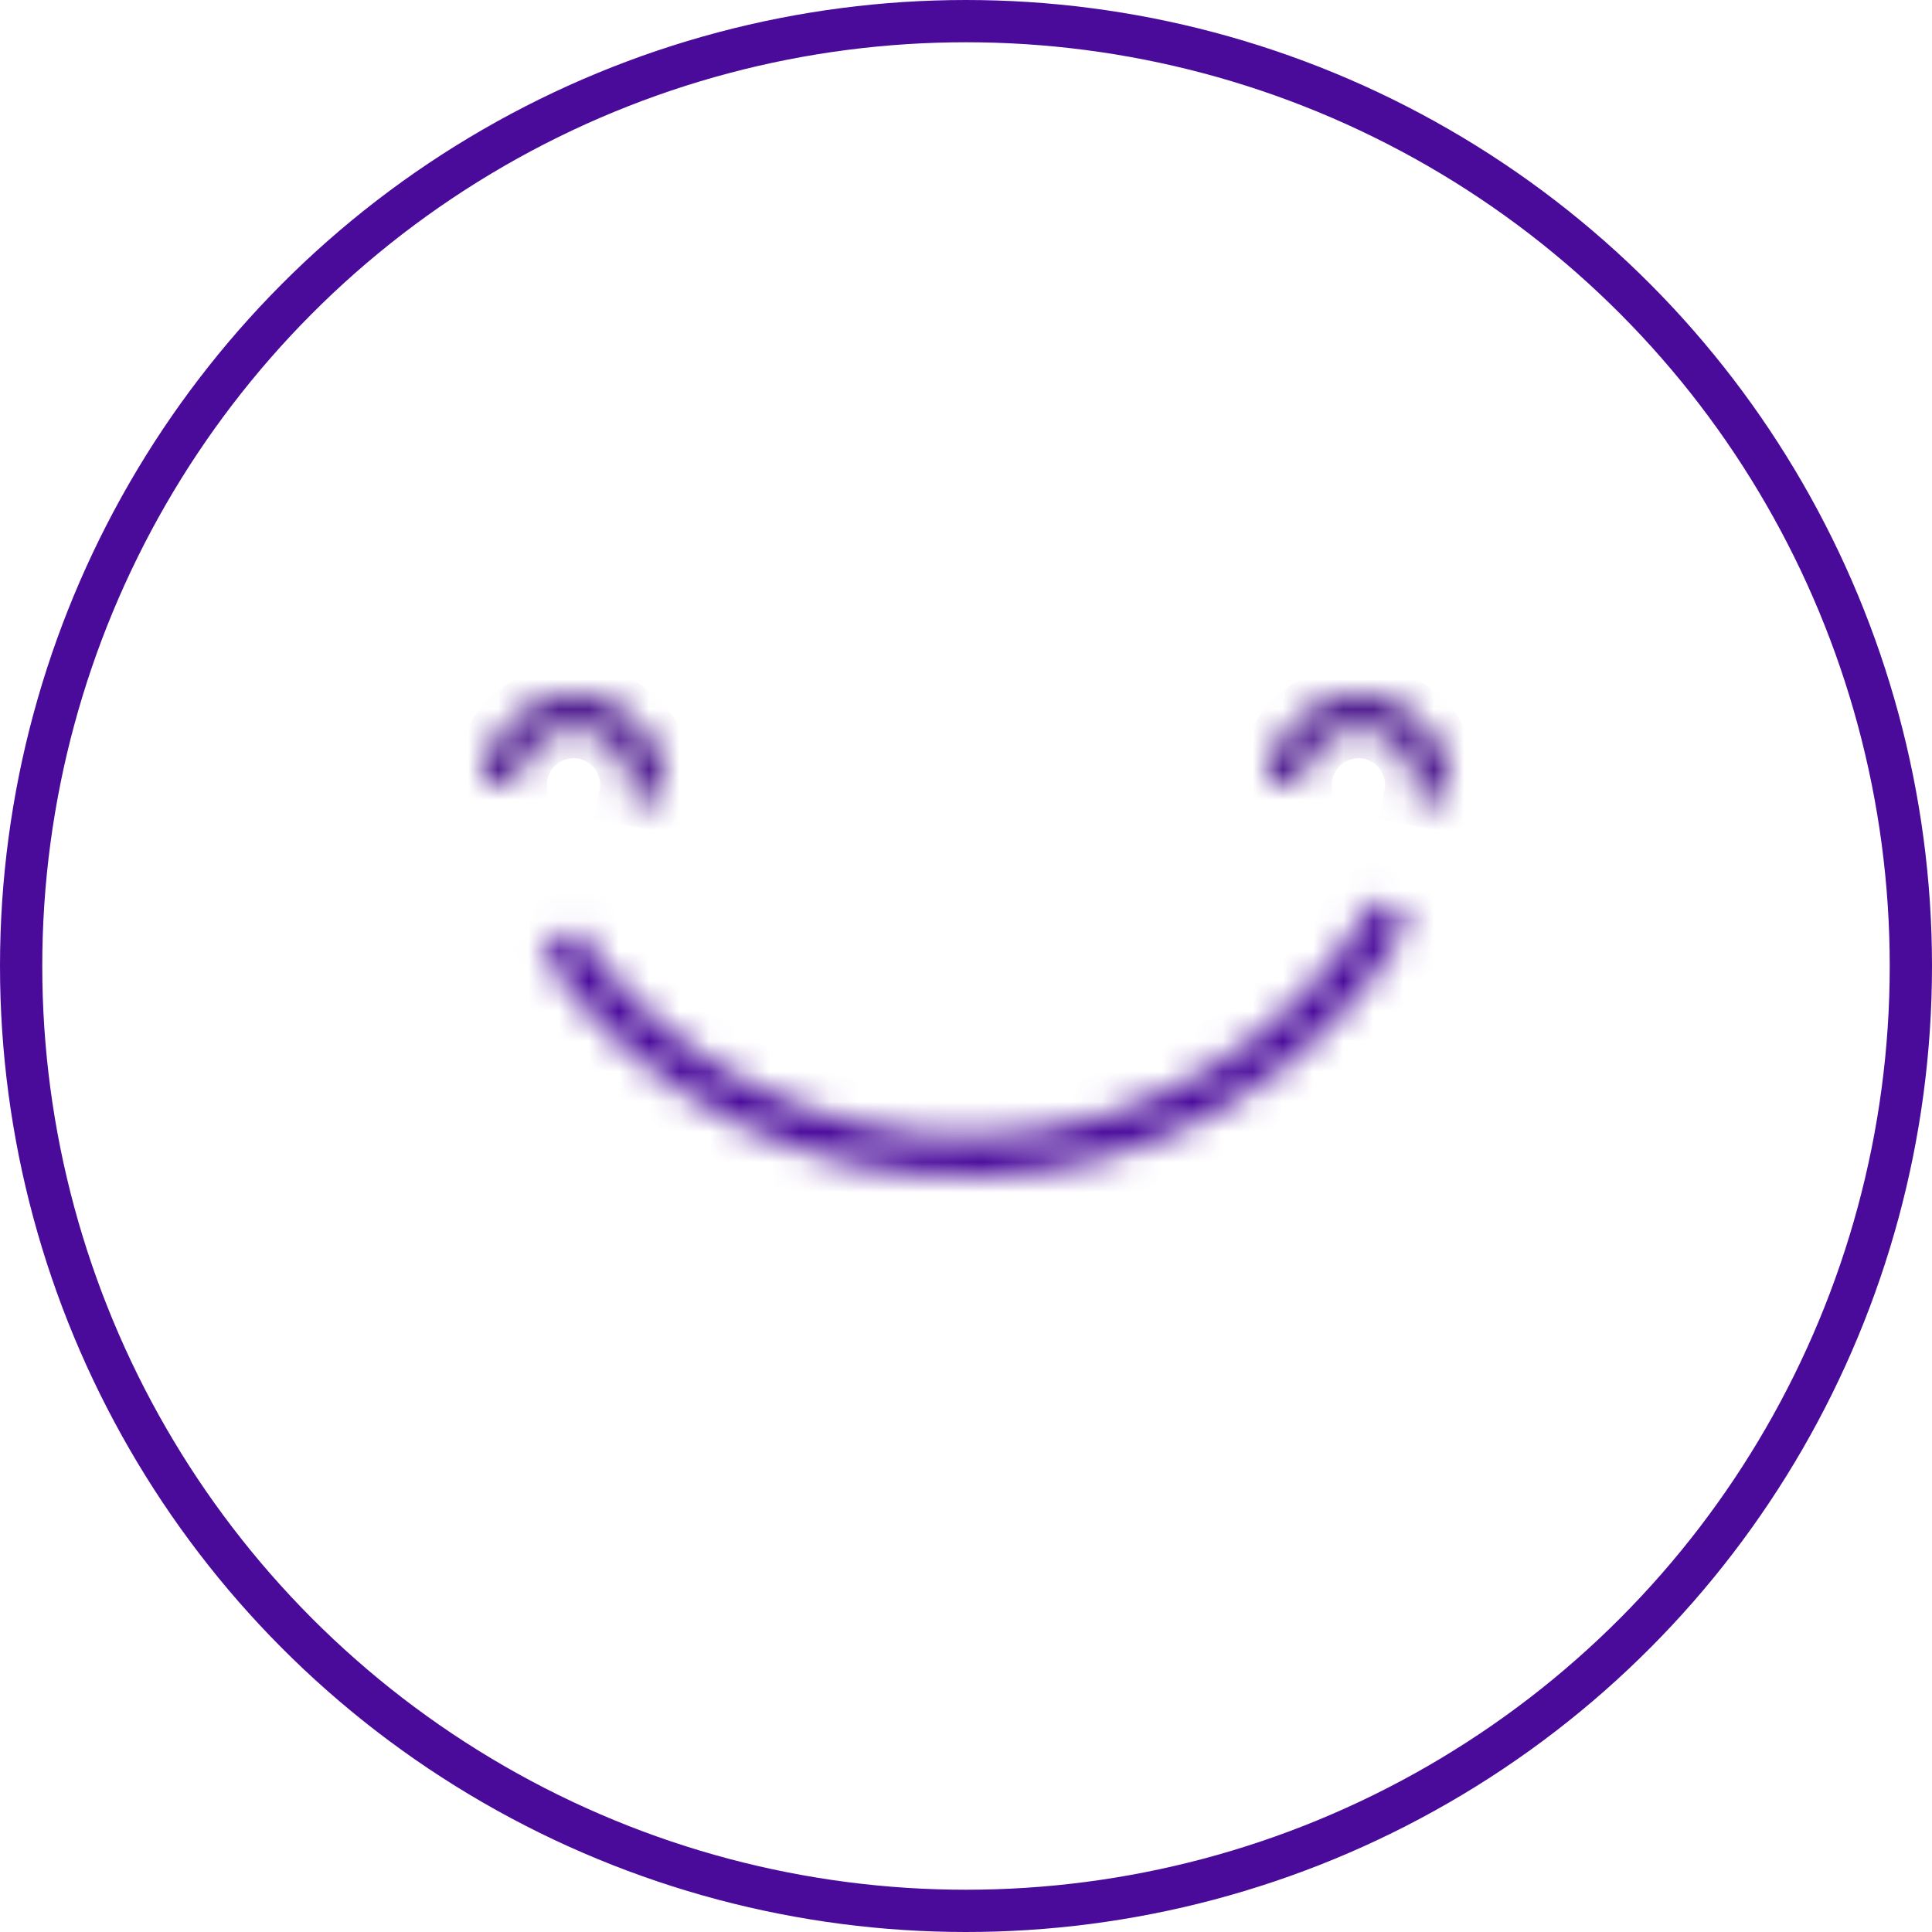
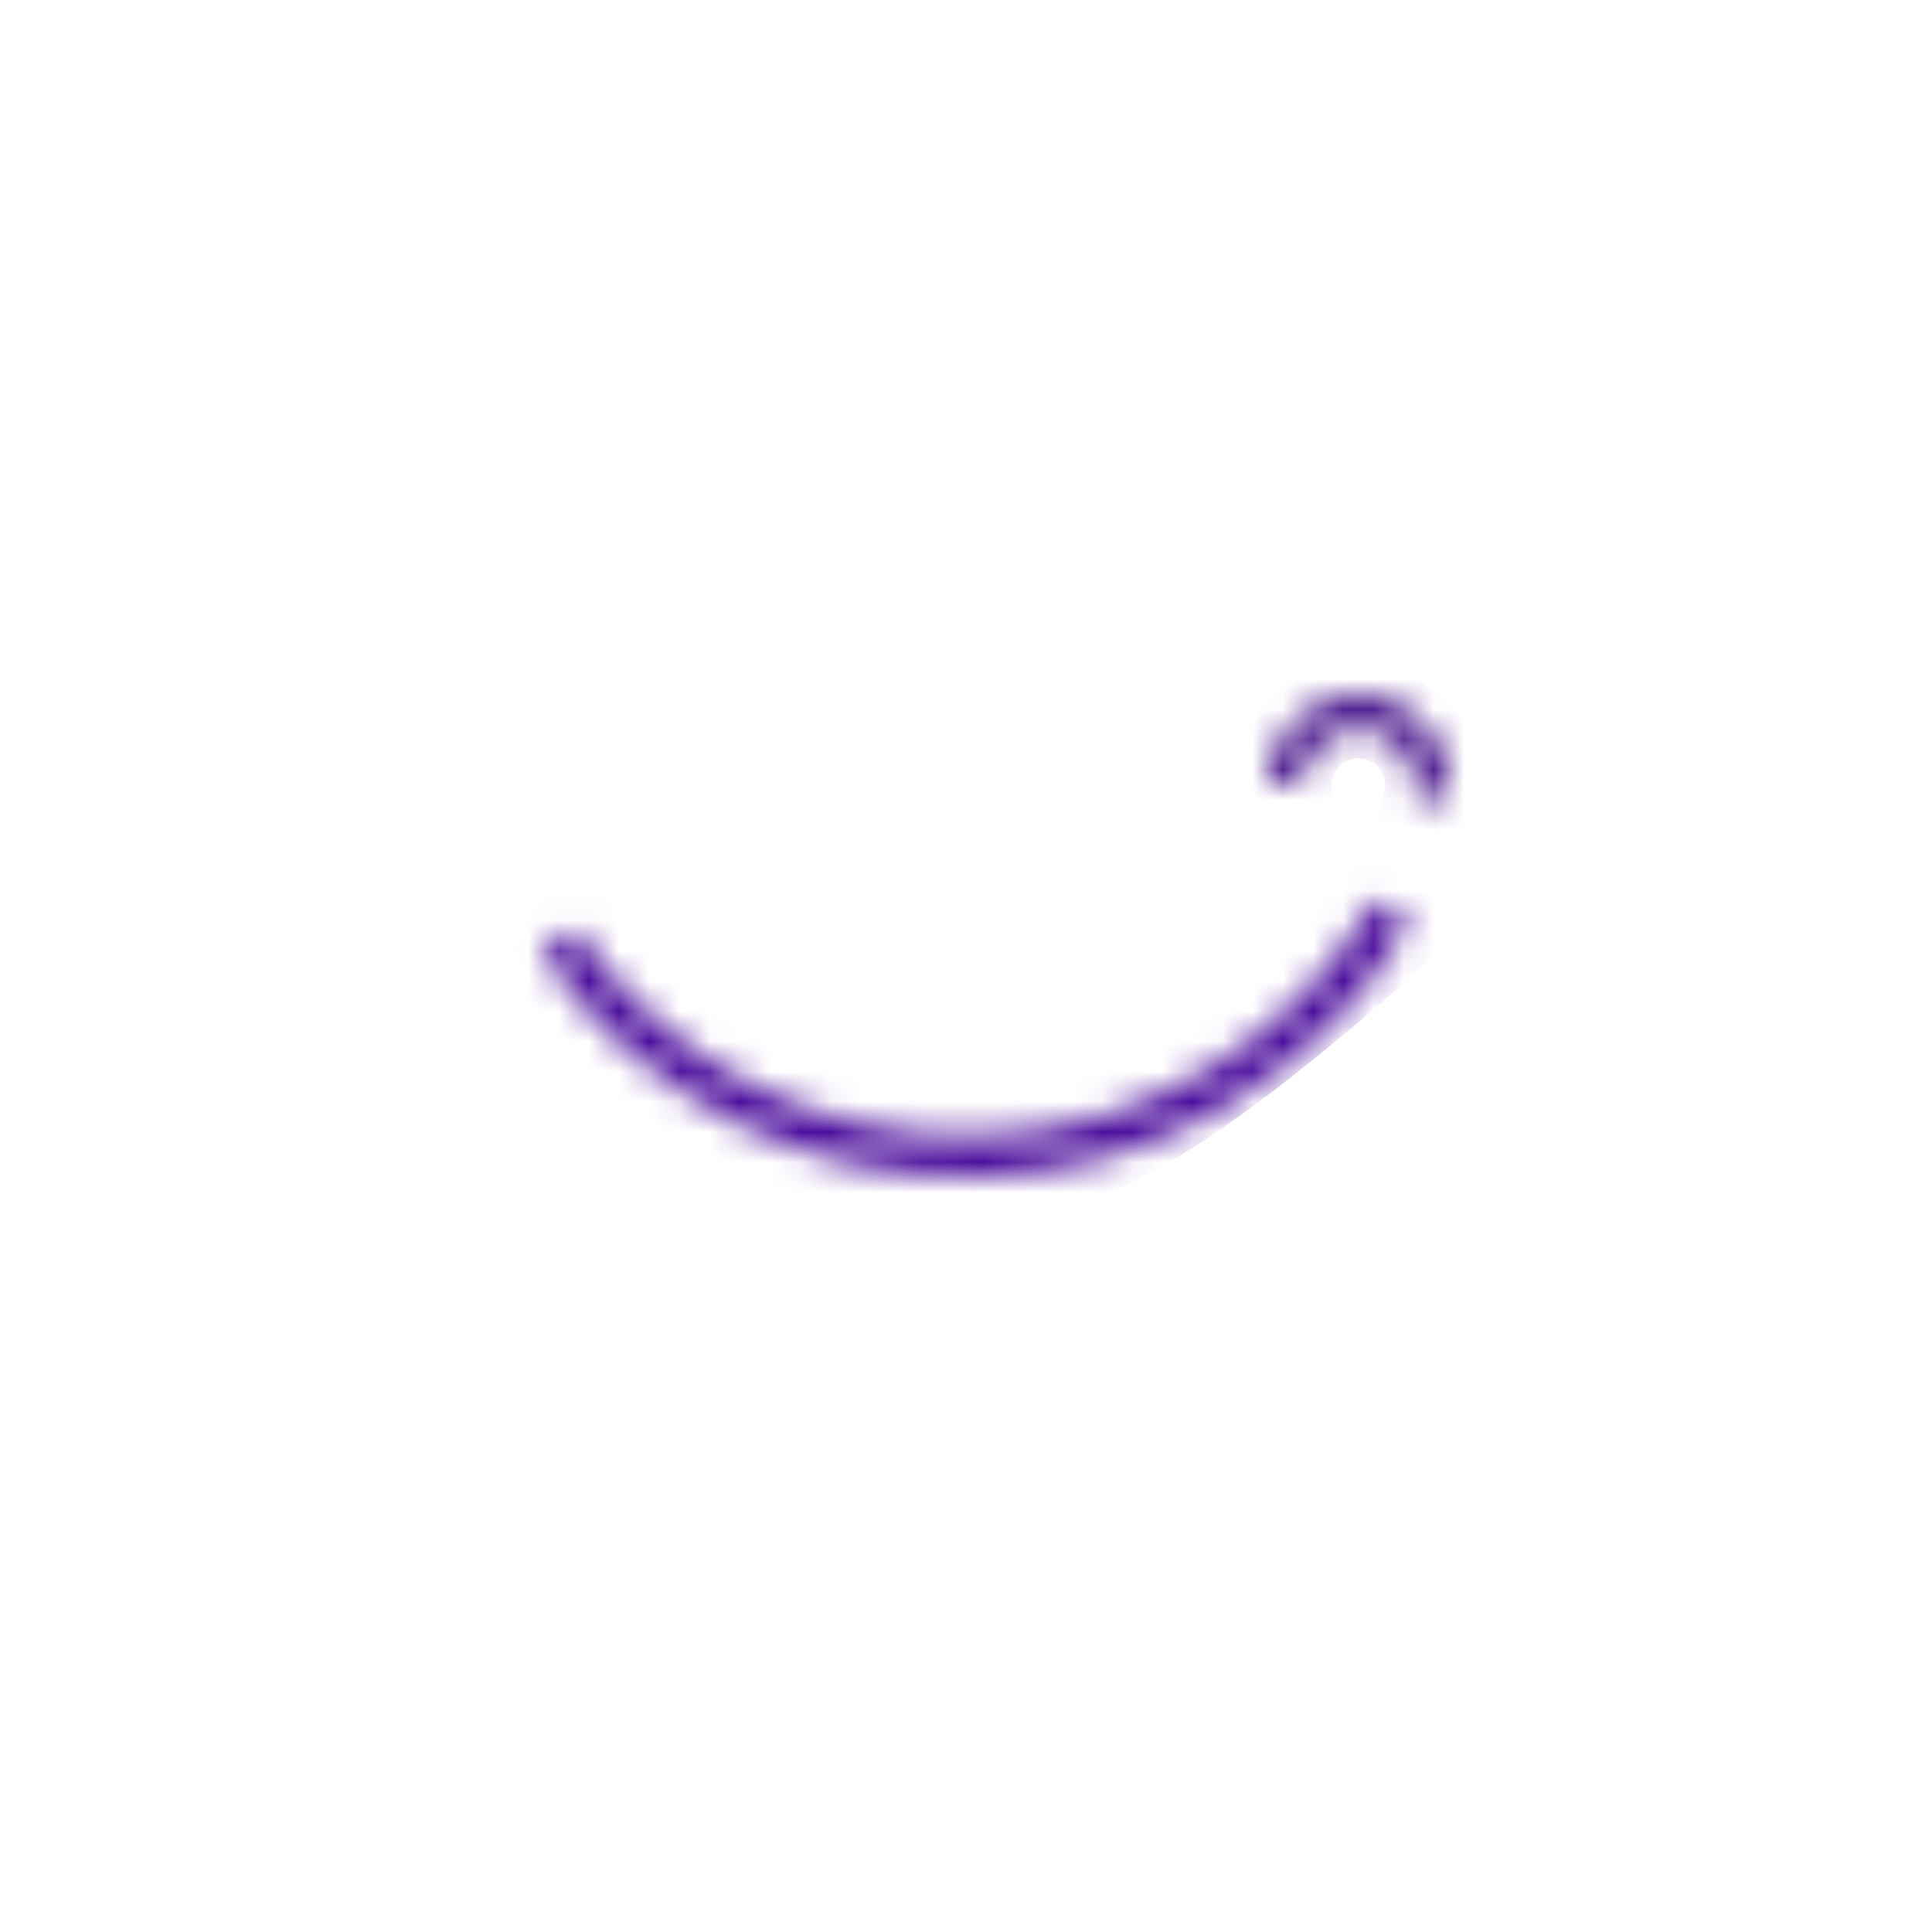
<svg xmlns="http://www.w3.org/2000/svg" width="64" height="64" viewBox="0 0 64 64" fill="none">
-   <circle cx="32" cy="32" r="31.3" stroke="#4A0B9B" stroke-width="1.4" />
  <mask id="path-2-inside-1_1_161" fill="white">
    <path d="M46.722 30.5C45.282 32.996 43.23 35.084 40.76 36.569C38.29 38.054 35.484 38.887 32.604 38.989C29.724 39.092 26.865 38.46 24.296 37.154C21.727 35.848 19.532 33.91 17.918 31.523L19.046 30.761C20.531 32.957 22.55 34.739 24.913 35.941C27.276 37.142 29.906 37.723 32.555 37.629C35.205 37.535 37.786 36.769 40.059 35.402C42.331 34.036 44.218 32.115 45.543 29.819L46.722 30.5Z" />
  </mask>
-   <path d="M46.722 30.5C45.282 32.996 43.23 35.084 40.76 36.569C38.29 38.054 35.484 38.887 32.604 38.989C29.724 39.092 26.865 38.46 24.296 37.154C21.727 35.848 19.532 33.91 17.918 31.523L19.046 30.761C20.531 32.957 22.55 34.739 24.913 35.941C27.276 37.142 29.906 37.723 32.555 37.629C35.205 37.535 37.786 36.769 40.059 35.402C42.331 34.036 44.218 32.115 45.543 29.819L46.722 30.5Z" stroke="#4A0B9B" stroke-width="2.8" mask="url(#path-2-inside-1_1_161)" />
+   <path d="M46.722 30.5C38.29 38.054 35.484 38.887 32.604 38.989C29.724 39.092 26.865 38.46 24.296 37.154C21.727 35.848 19.532 33.91 17.918 31.523L19.046 30.761C20.531 32.957 22.55 34.739 24.913 35.941C27.276 37.142 29.906 37.723 32.555 37.629C35.205 37.535 37.786 36.769 40.059 35.402C42.331 34.036 44.218 32.115 45.543 29.819L46.722 30.5Z" stroke="#4A0B9B" stroke-width="2.8" mask="url(#path-2-inside-1_1_161)" />
  <mask id="path-3-inside-2_1_161" fill="white">
-     <path d="M16 26C16 25.583 16.087 25.17 16.256 24.788C16.424 24.407 16.67 24.064 16.979 23.783C17.287 23.502 17.651 23.288 18.046 23.156C18.442 23.023 18.861 22.974 19.276 23.013C19.692 23.051 20.095 23.176 20.459 23.379C20.824 23.582 21.142 23.859 21.394 24.192C21.645 24.525 21.825 24.906 21.92 25.313C22.016 25.719 22.026 26.14 21.949 26.551L20.849 26.345C20.897 26.088 20.891 25.824 20.831 25.569C20.771 25.314 20.658 25.075 20.501 24.866C20.343 24.658 20.143 24.484 19.915 24.357C19.686 24.23 19.434 24.151 19.173 24.127C18.913 24.103 18.65 24.134 18.402 24.217C18.154 24.3 17.926 24.434 17.733 24.61C17.54 24.786 17.385 25.001 17.279 25.24C17.174 25.48 17.119 25.738 17.119 26L16 26Z" />
-   </mask>
-   <path d="M16 26C16 25.583 16.087 25.17 16.256 24.788C16.424 24.407 16.67 24.064 16.979 23.783C17.287 23.502 17.651 23.288 18.046 23.156C18.442 23.023 18.861 22.974 19.276 23.013C19.692 23.051 20.095 23.176 20.459 23.379C20.824 23.582 21.142 23.859 21.394 24.192C21.645 24.525 21.825 24.906 21.92 25.313C22.016 25.719 22.026 26.14 21.949 26.551L20.849 26.345C20.897 26.088 20.891 25.824 20.831 25.569C20.771 25.314 20.658 25.075 20.501 24.866C20.343 24.658 20.143 24.484 19.915 24.357C19.686 24.23 19.434 24.151 19.173 24.127C18.913 24.103 18.65 24.134 18.402 24.217C18.154 24.3 17.926 24.434 17.733 24.61C17.54 24.786 17.385 25.001 17.279 25.24C17.174 25.48 17.119 25.738 17.119 26L16 26Z" stroke="#420C87" stroke-width="2" mask="url(#path-3-inside-2_1_161)" />
+     </mask>
  <mask id="path-4-inside-3_1_161" fill="white">
    <path d="M42 26C42 25.583 42.087 25.17 42.256 24.788C42.424 24.407 42.67 24.064 42.979 23.783C43.287 23.502 43.651 23.288 44.046 23.156C44.442 23.023 44.861 22.974 45.276 23.013C45.692 23.051 46.095 23.176 46.459 23.379C46.824 23.582 47.142 23.859 47.394 24.192C47.645 24.525 47.825 24.906 47.92 25.313C48.016 25.719 48.026 26.14 47.949 26.551L46.849 26.345C46.897 26.088 46.891 25.824 46.831 25.569C46.771 25.314 46.658 25.075 46.501 24.866C46.343 24.658 46.144 24.484 45.915 24.357C45.686 24.23 45.434 24.151 45.173 24.127C44.913 24.103 44.65 24.134 44.402 24.217C44.154 24.3 43.926 24.434 43.733 24.61C43.539 24.786 43.385 25.001 43.279 25.24C43.174 25.48 43.119 25.738 43.119 26L42 26Z" />
  </mask>
  <path d="M42 26C42 25.583 42.087 25.17 42.256 24.788C42.424 24.407 42.67 24.064 42.979 23.783C43.287 23.502 43.651 23.288 44.046 23.156C44.442 23.023 44.861 22.974 45.276 23.013C45.692 23.051 46.095 23.176 46.459 23.379C46.824 23.582 47.142 23.859 47.394 24.192C47.645 24.525 47.825 24.906 47.92 25.313C48.016 25.719 48.026 26.14 47.949 26.551L46.849 26.345C46.897 26.088 46.891 25.824 46.831 25.569C46.771 25.314 46.658 25.075 46.501 24.866C46.343 24.658 46.144 24.484 45.915 24.357C45.686 24.23 45.434 24.151 45.173 24.127C44.913 24.103 44.65 24.134 44.402 24.217C44.154 24.3 43.926 24.434 43.733 24.61C43.539 24.786 43.385 25.001 43.279 25.24C43.174 25.48 43.119 25.738 43.119 26L42 26Z" stroke="#420C87" stroke-width="2" mask="url(#path-4-inside-3_1_161)" />
</svg>